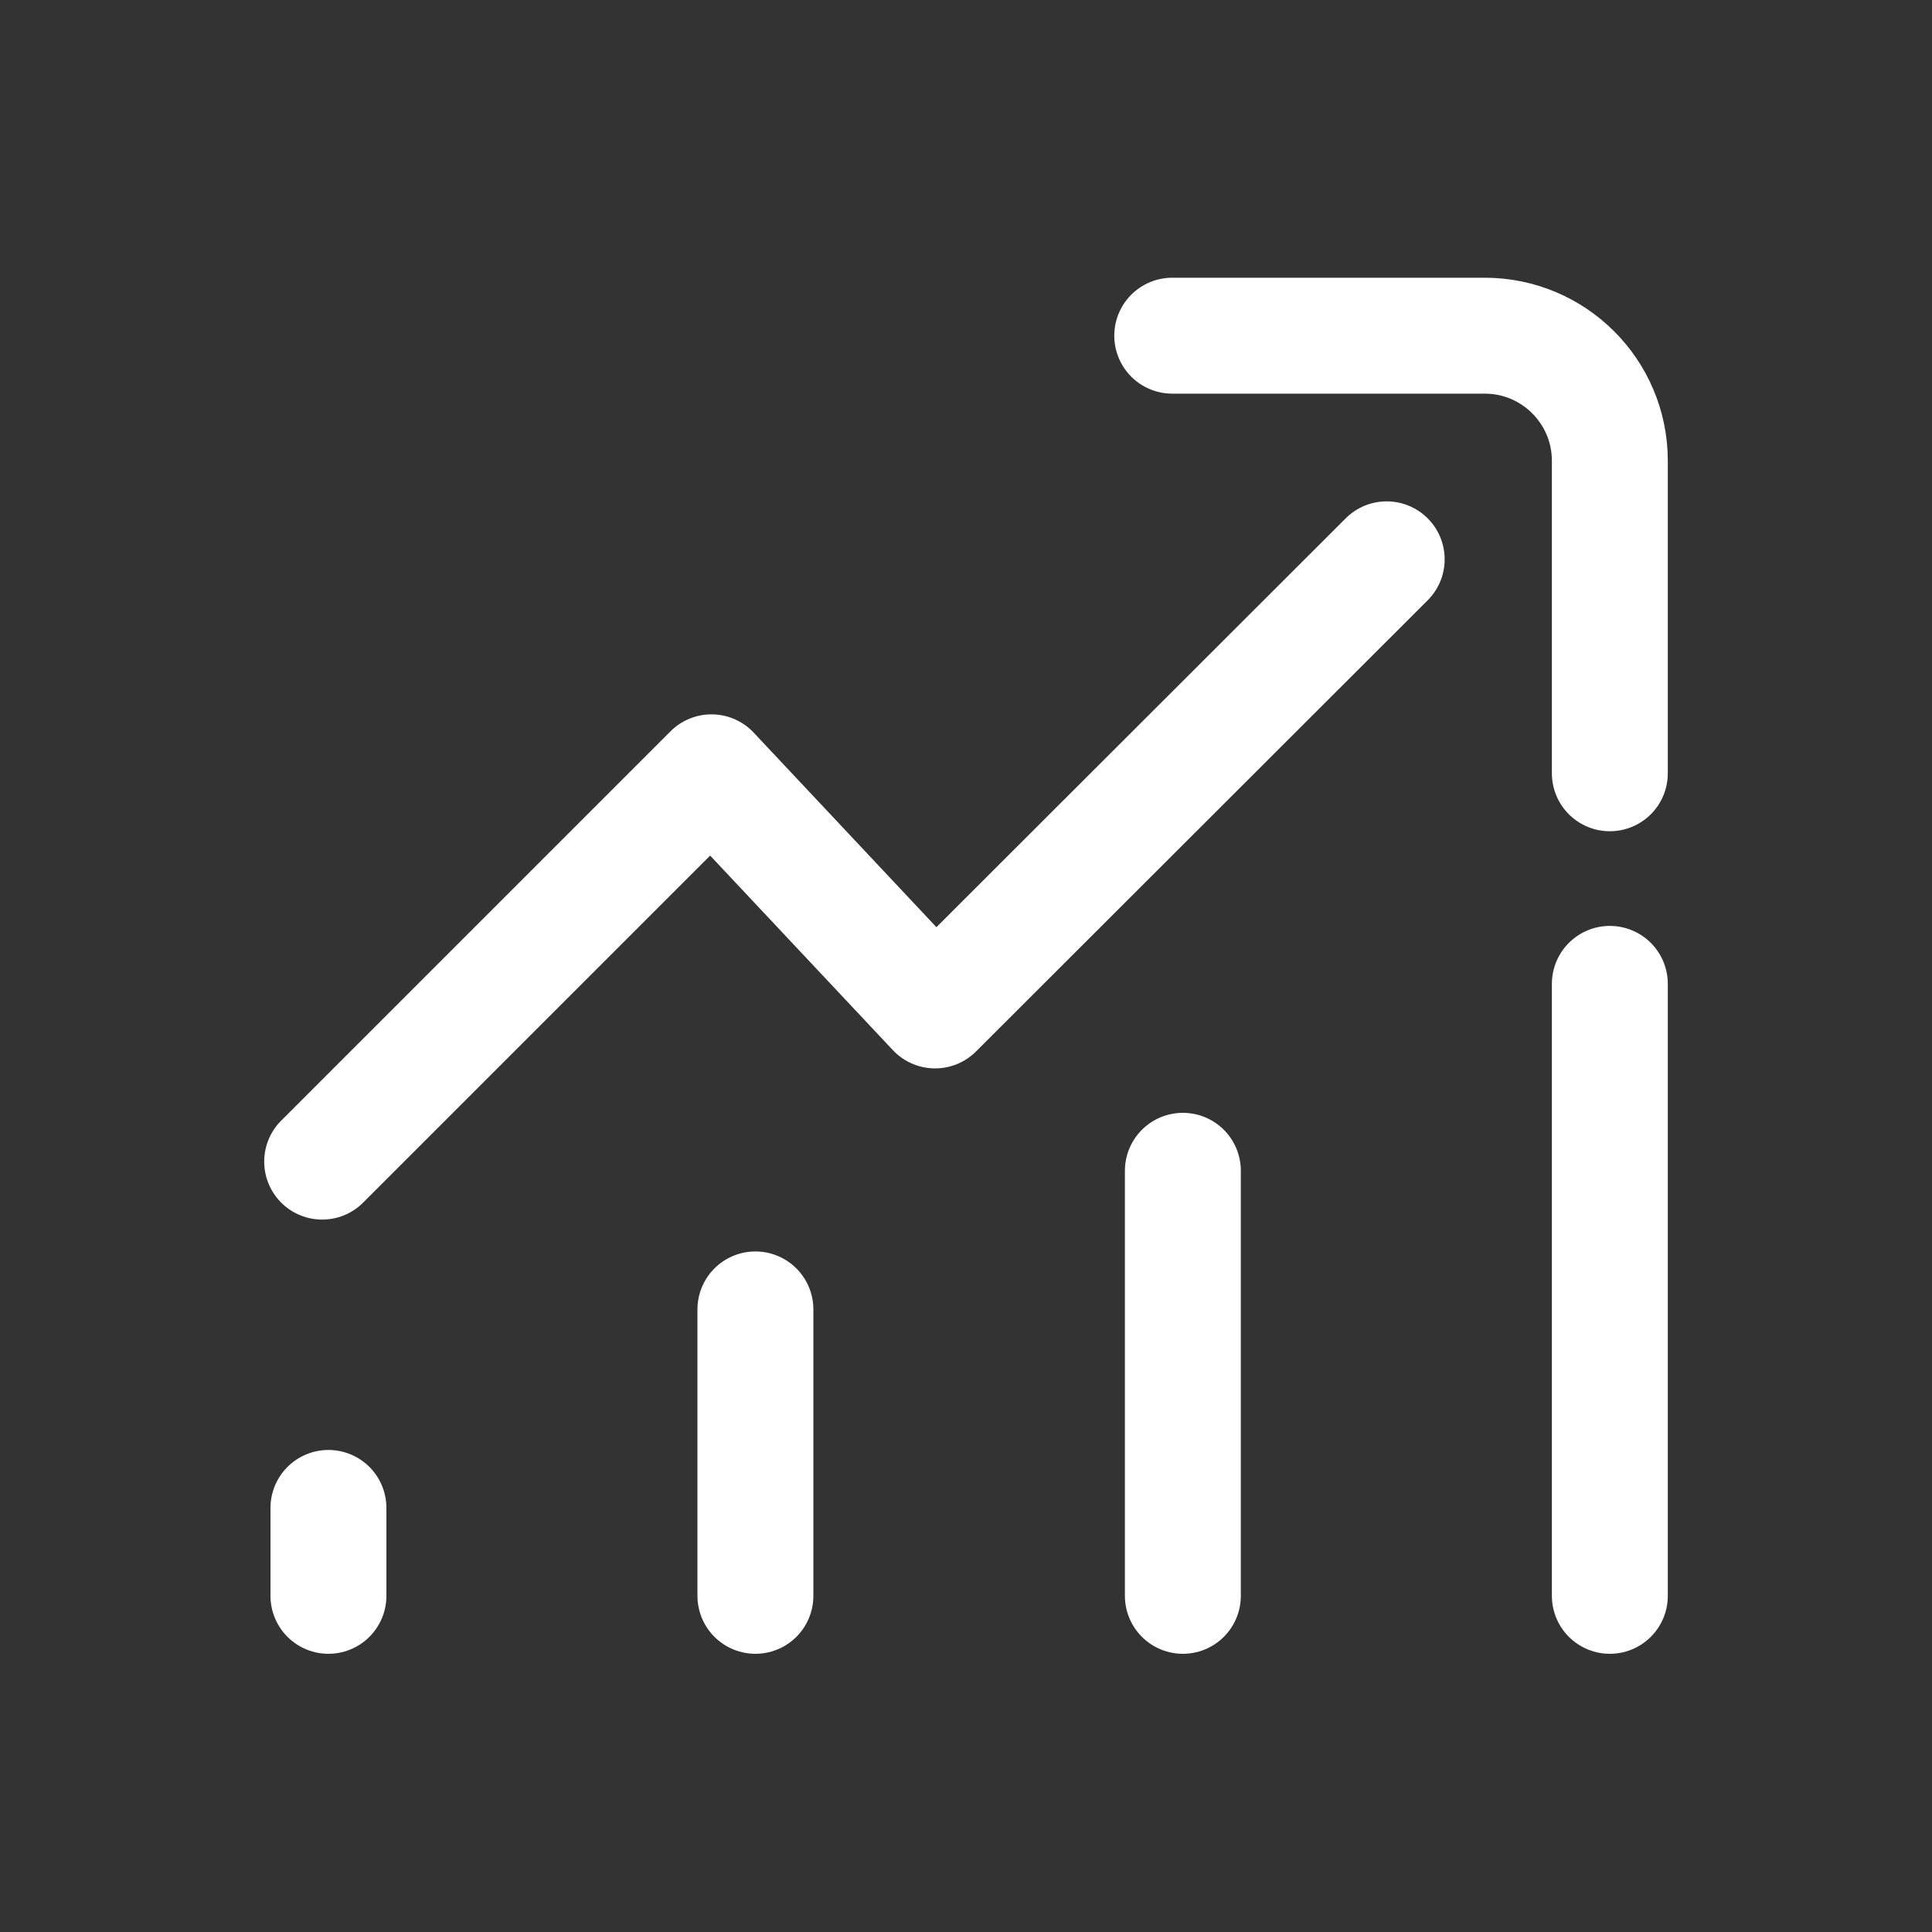
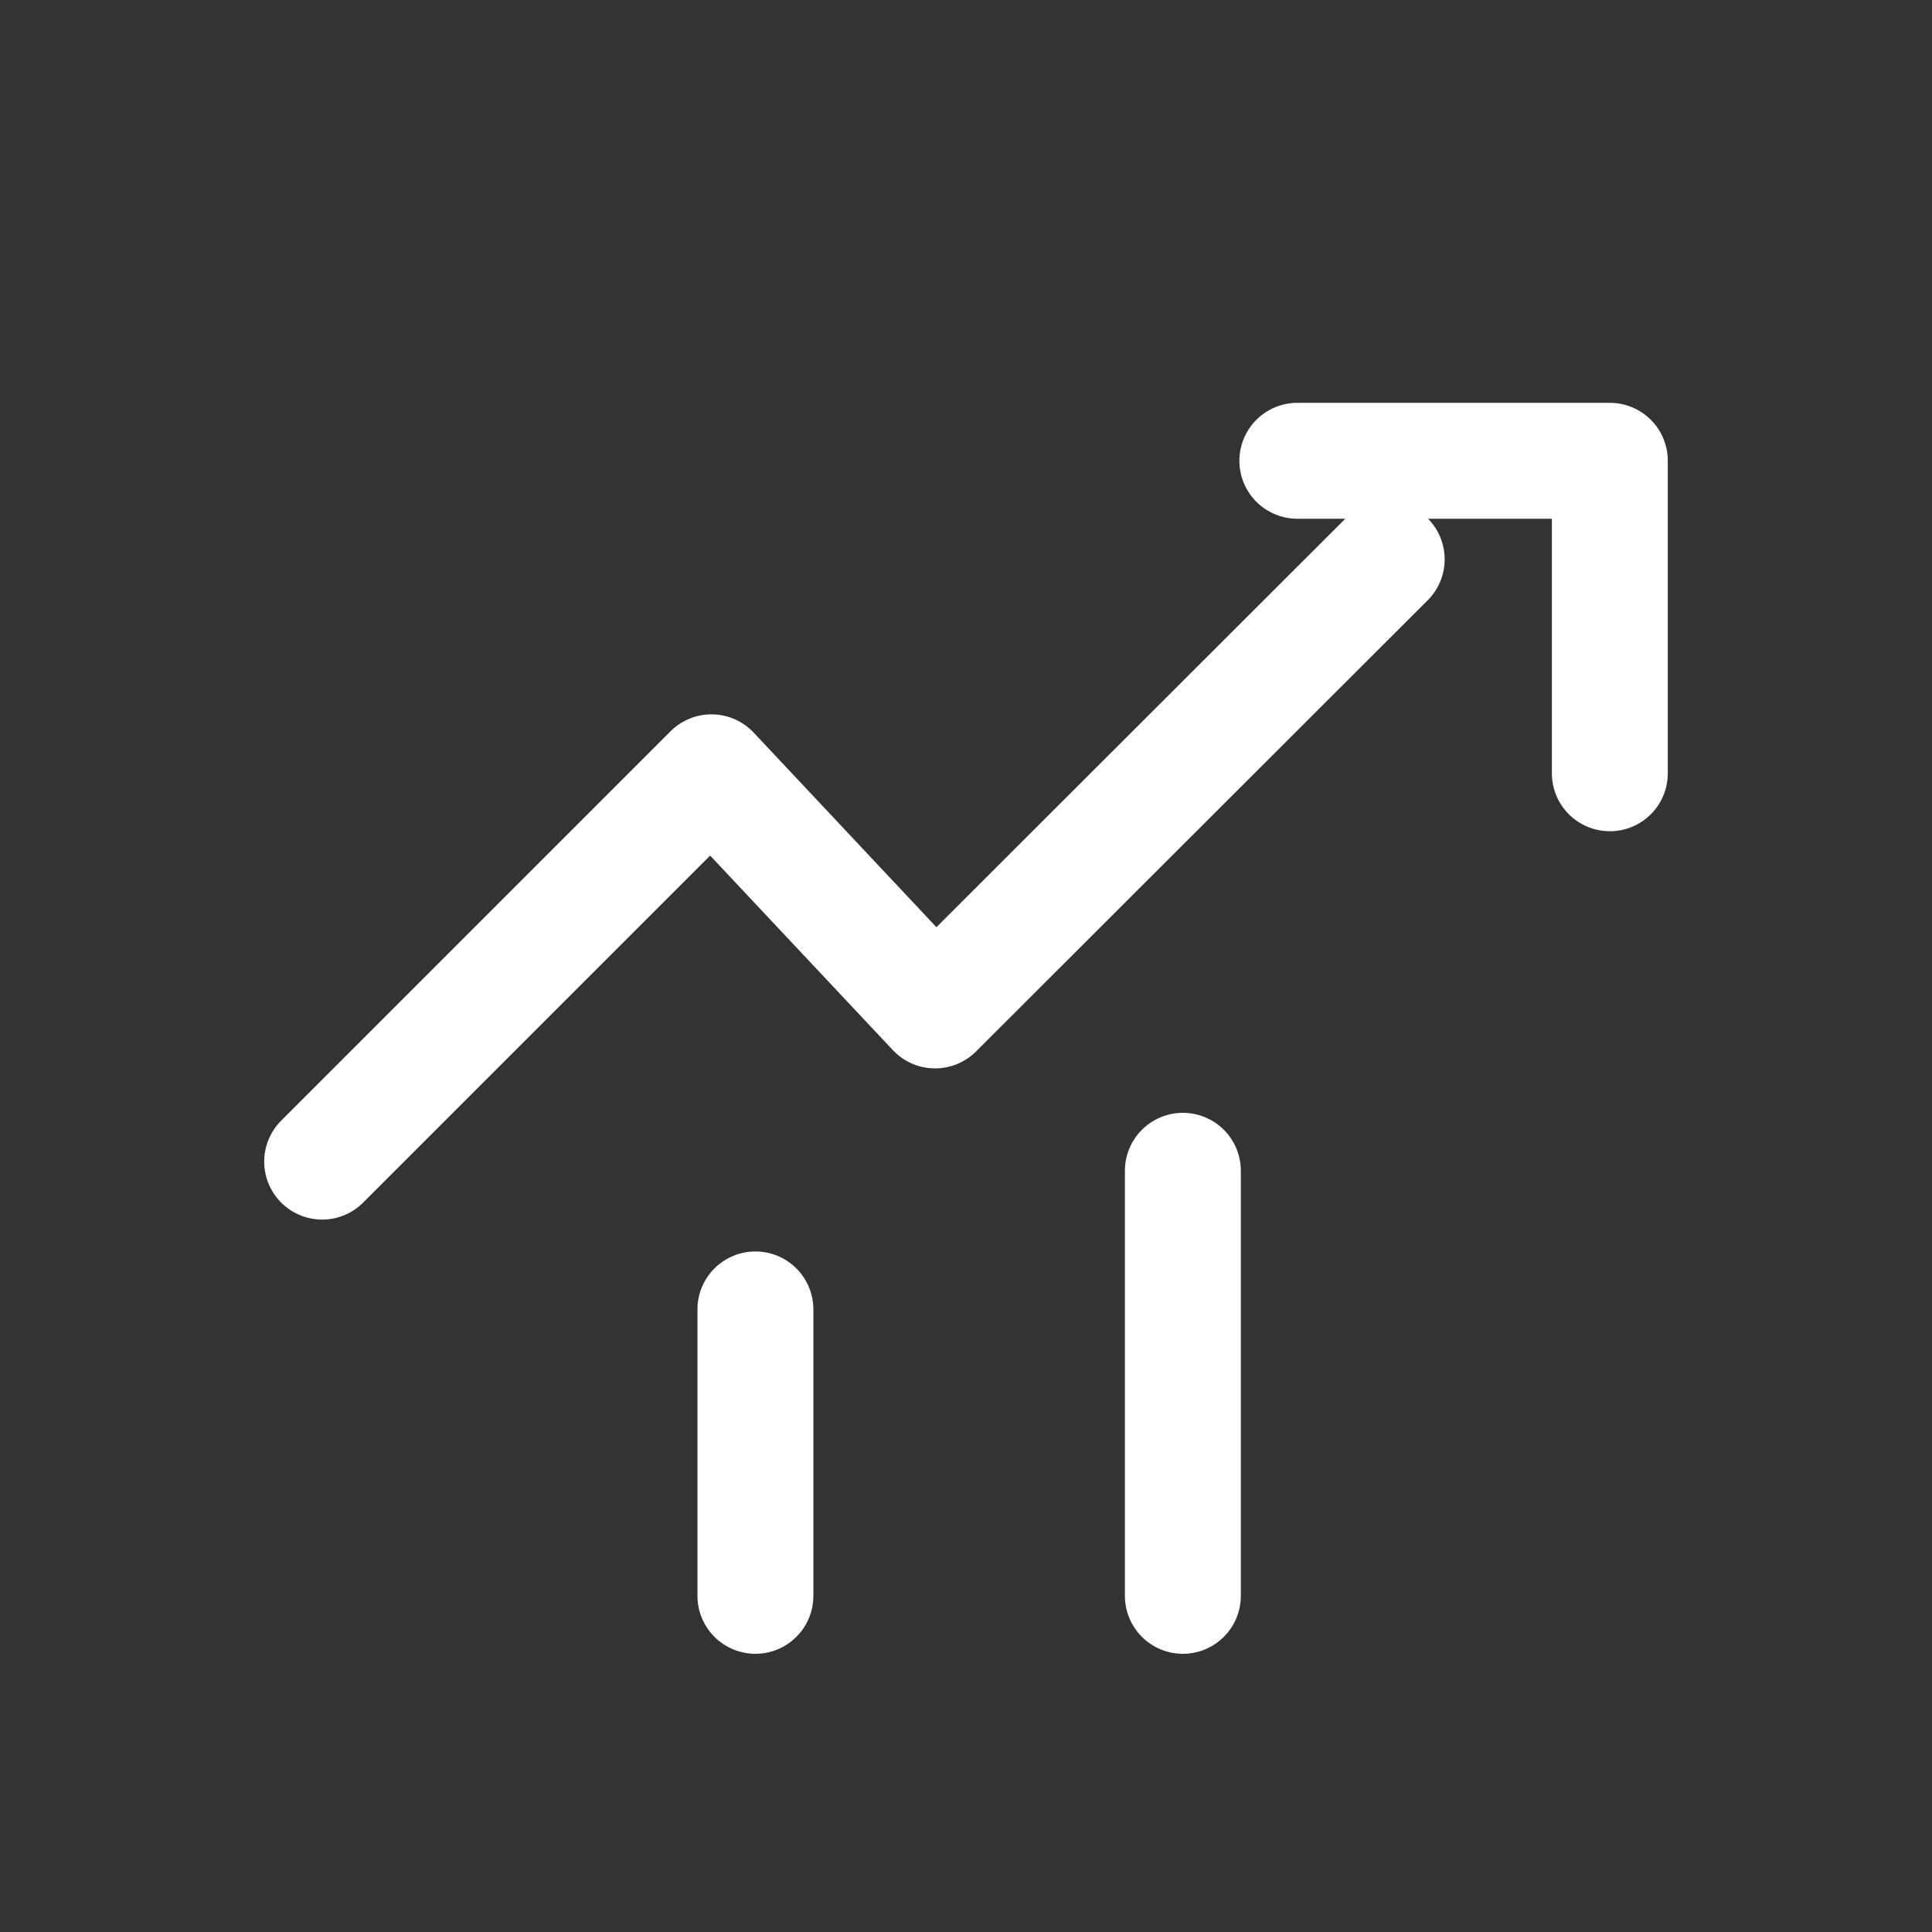
<svg xmlns="http://www.w3.org/2000/svg" id="tetlecom" viewBox="0 0 40 40">
  <rect x="0" y="0" width="40" height="40" fill="#333333" stroke="none" />
  <defs>
    <style> .cls-1 { fill: none; stroke: #fff; stroke-linecap: round; stroke-linejoin: round; stroke-width: 2.4px; } </style>
  </defs>
  <polyline class="cls-1" points="28.71 11.58 19.36 20.92 14.73 15.99 6.67 24.05" />
-   <path class="cls-1" d="M33.33,16.01v-6.47c0-1.43-1.16-2.59-2.59-2.59h-6.47" />
-   <line class="cls-1" x1="6.8" y1="33.04" x2="6.8" y2="31.22" />
+   <path class="cls-1" d="M33.33,16.01v-6.47h-6.47" />
  <line class="cls-1" x1="15.64" y1="33.04" x2="15.64" y2="27.11" />
  <line class="cls-1" x1="24.49" y1="33.04" x2="24.49" y2="24.24" />
-   <line class="cls-1" x1="33.33" y1="33.04" x2="33.33" y2="20.37" />
</svg>